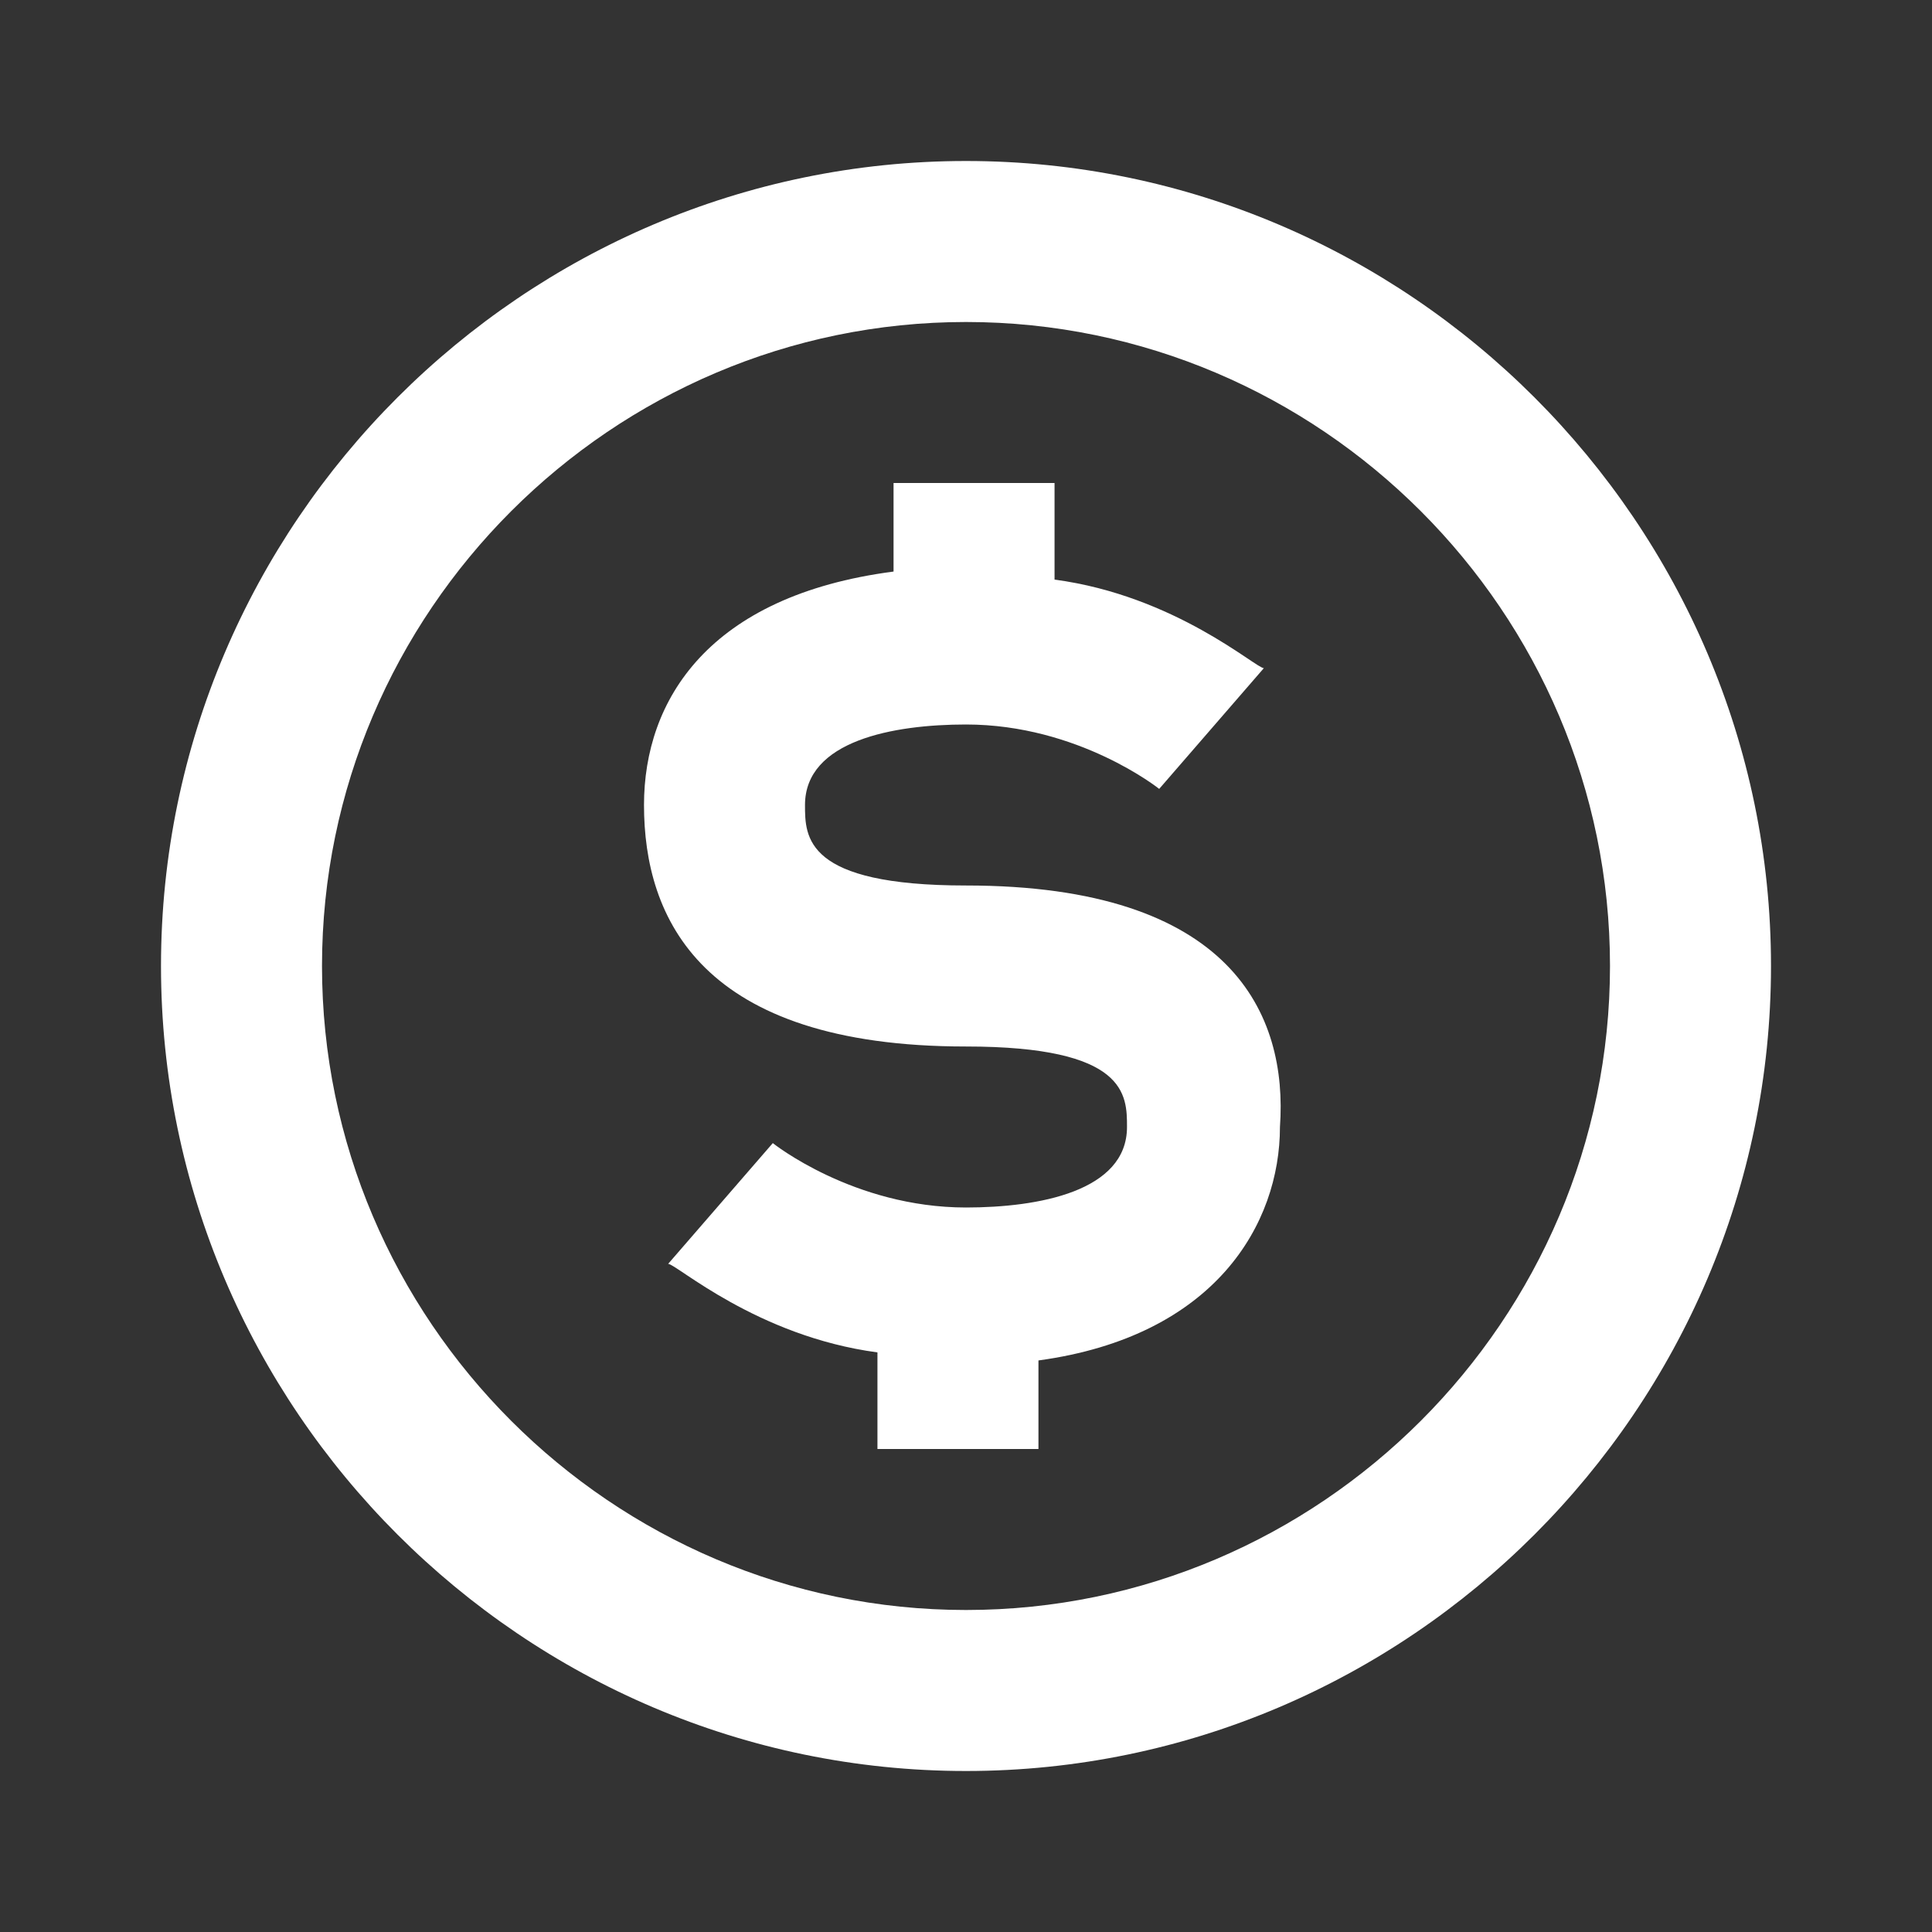
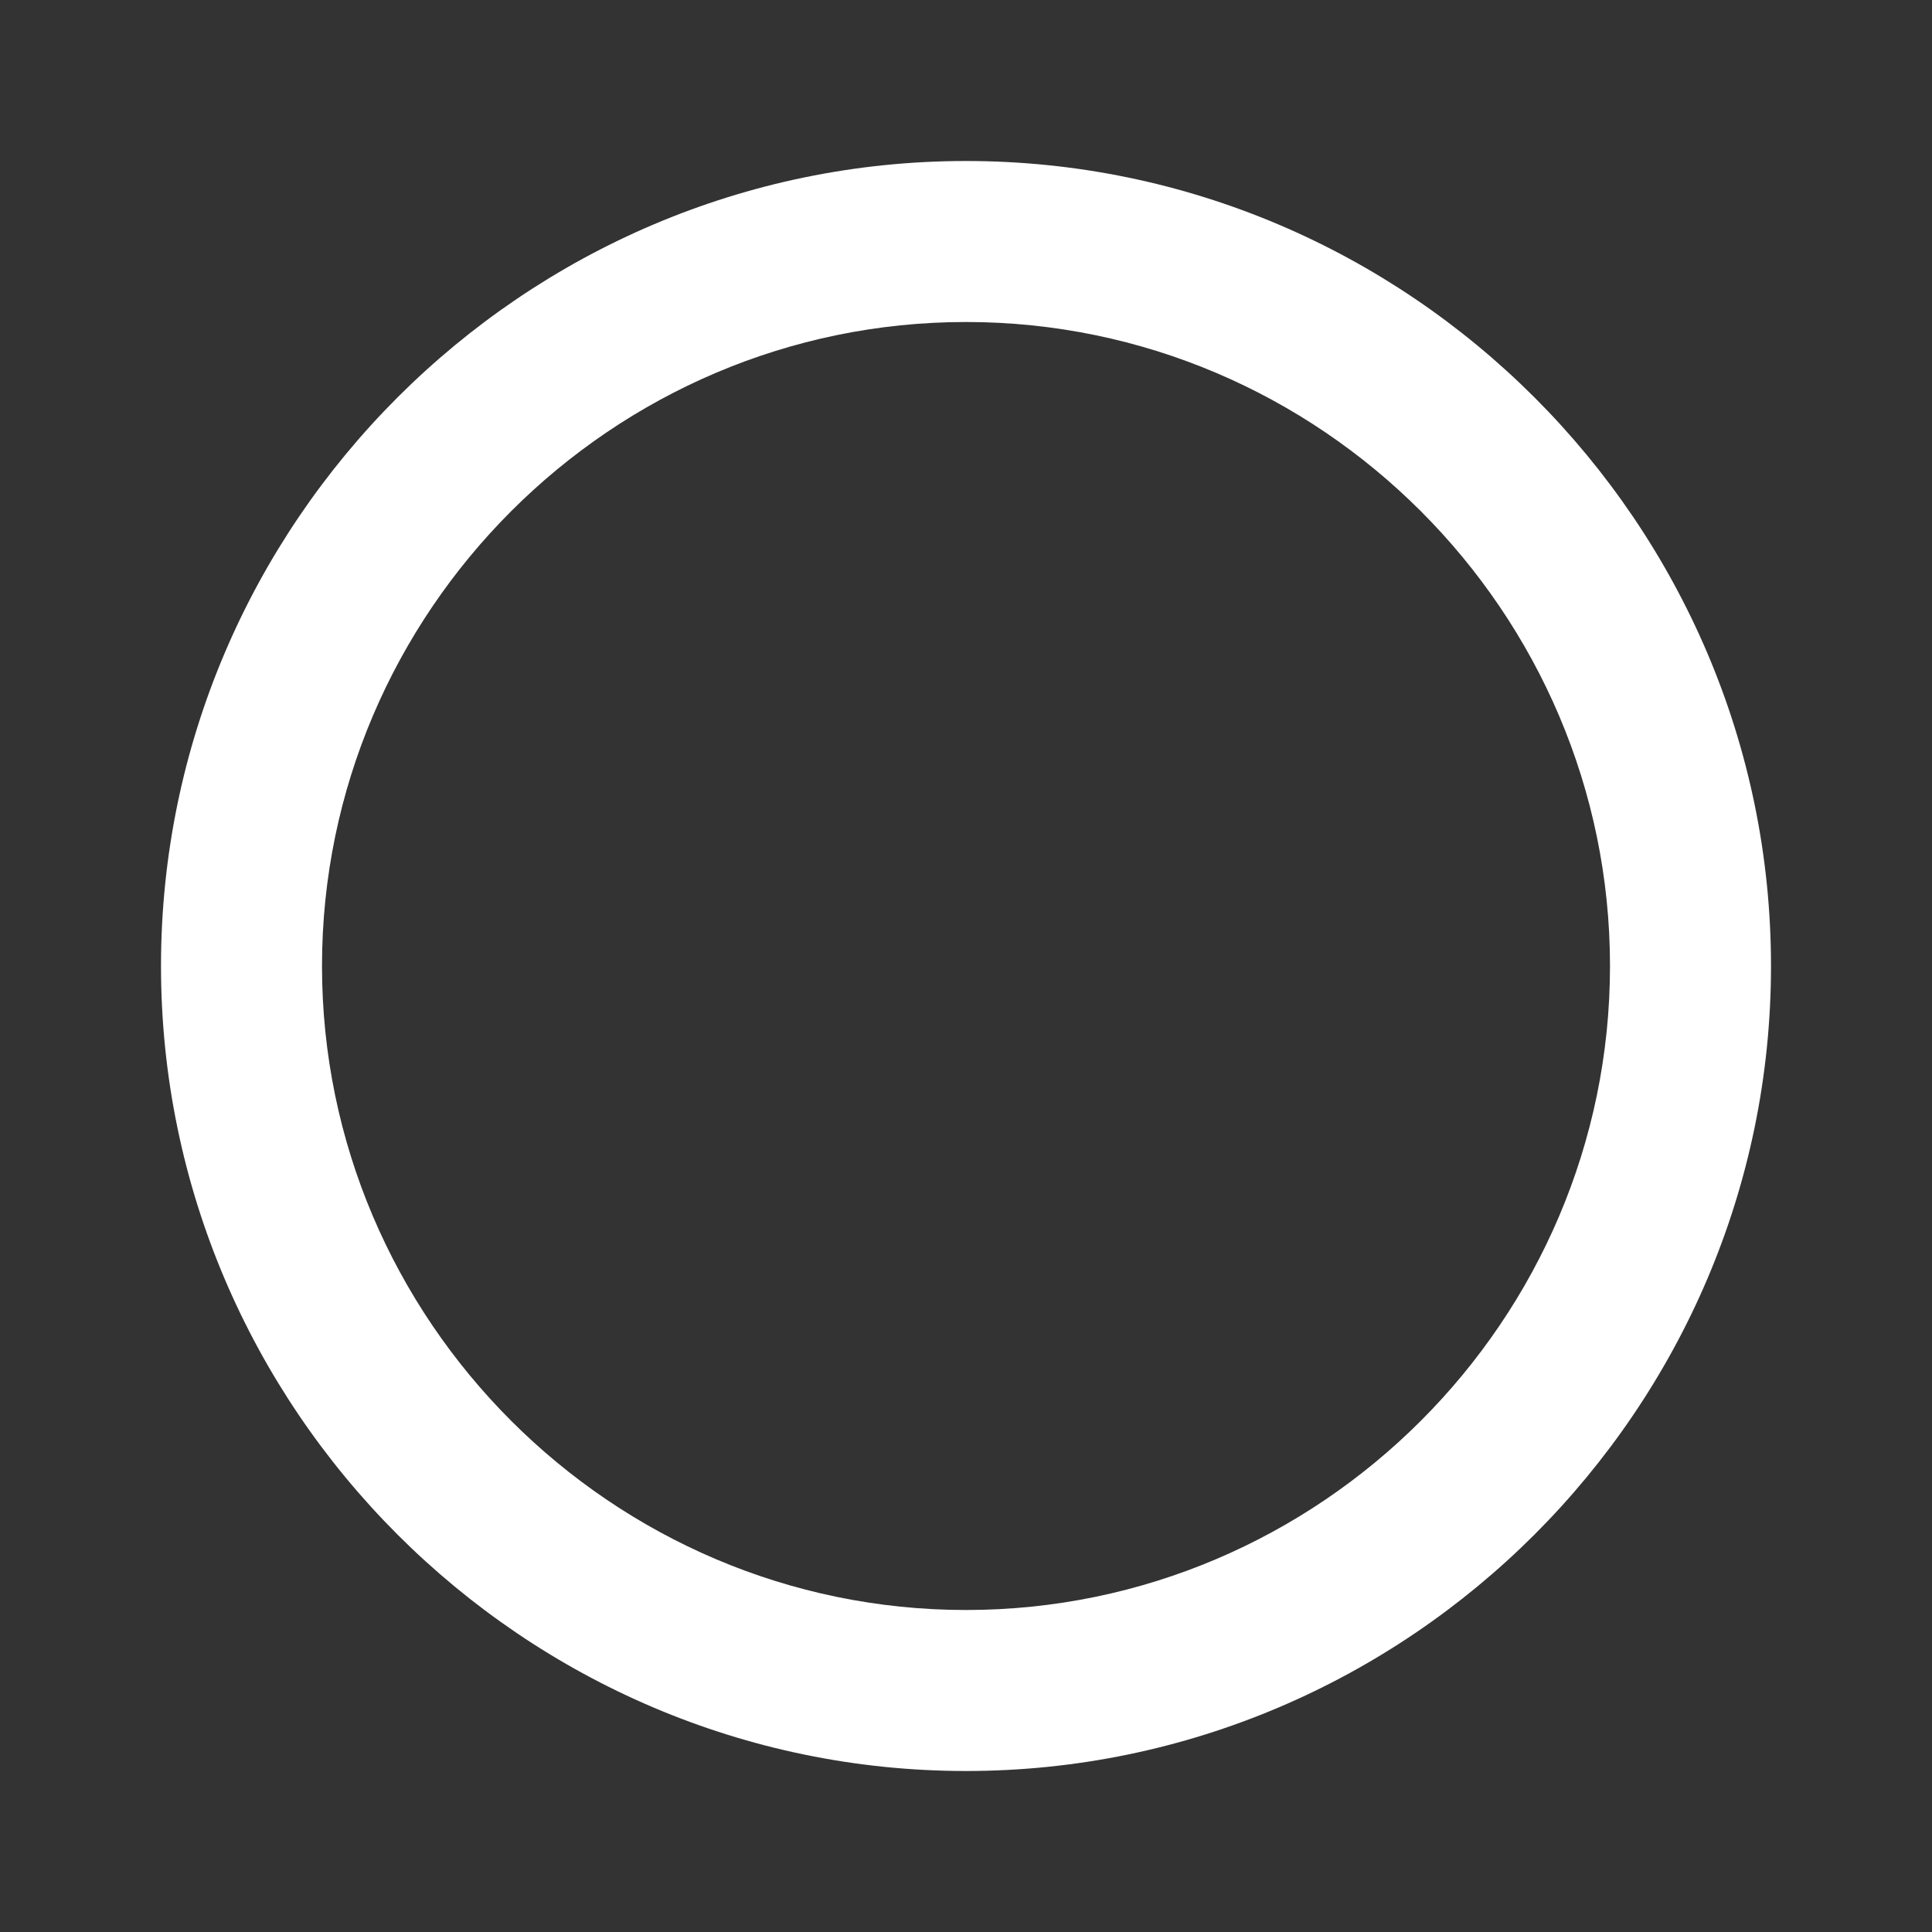
<svg xmlns="http://www.w3.org/2000/svg" id="Layer_1" x="0px" y="0px" viewBox="0 0 24 24" style="enable-background:new 0 0 24 24;" xml:space="preserve">
  <rect x="0" y="0" width="24" height="24" fill="#333333" stroke="none" />
  <style type="text/css"> .st0{fill:#FFFFFF;} </style>
  <path class="st0" d="M12,2C6.5,2,2,6.5,2,12s4.5,10,10,10s10-4.5,10-10S17.5,2,12,2z M12,20c-4.4,0-8-3.6-8-8s3.6-8,8-8s8,3.6,8,8 S16.4,20,12,20z" />
-   <path class="st0" d="M12,11c-2,0-2-0.6-2-1c0-0.8,1.1-1,2-1c1.4,0,2.4,0.8,2.4,0.8l1.3-1.5c-0.1,0-1.1-0.9-2.6-1.1V6h-2v1.1 C8.8,7.4,8,8.7,8,10c0,1.4,0.7,3,4,3c2,0,2,0.6,2,1c0,0.8-1.1,1-2,1c-1.4,0-2.4-0.8-2.4-0.8l-1.3,1.5c0.1,0,1.1,0.9,2.6,1.1V18h2 v-1.1c2.2-0.3,3-1.7,3-2.9C16,12.6,15.3,11,12,11z" />
</svg>